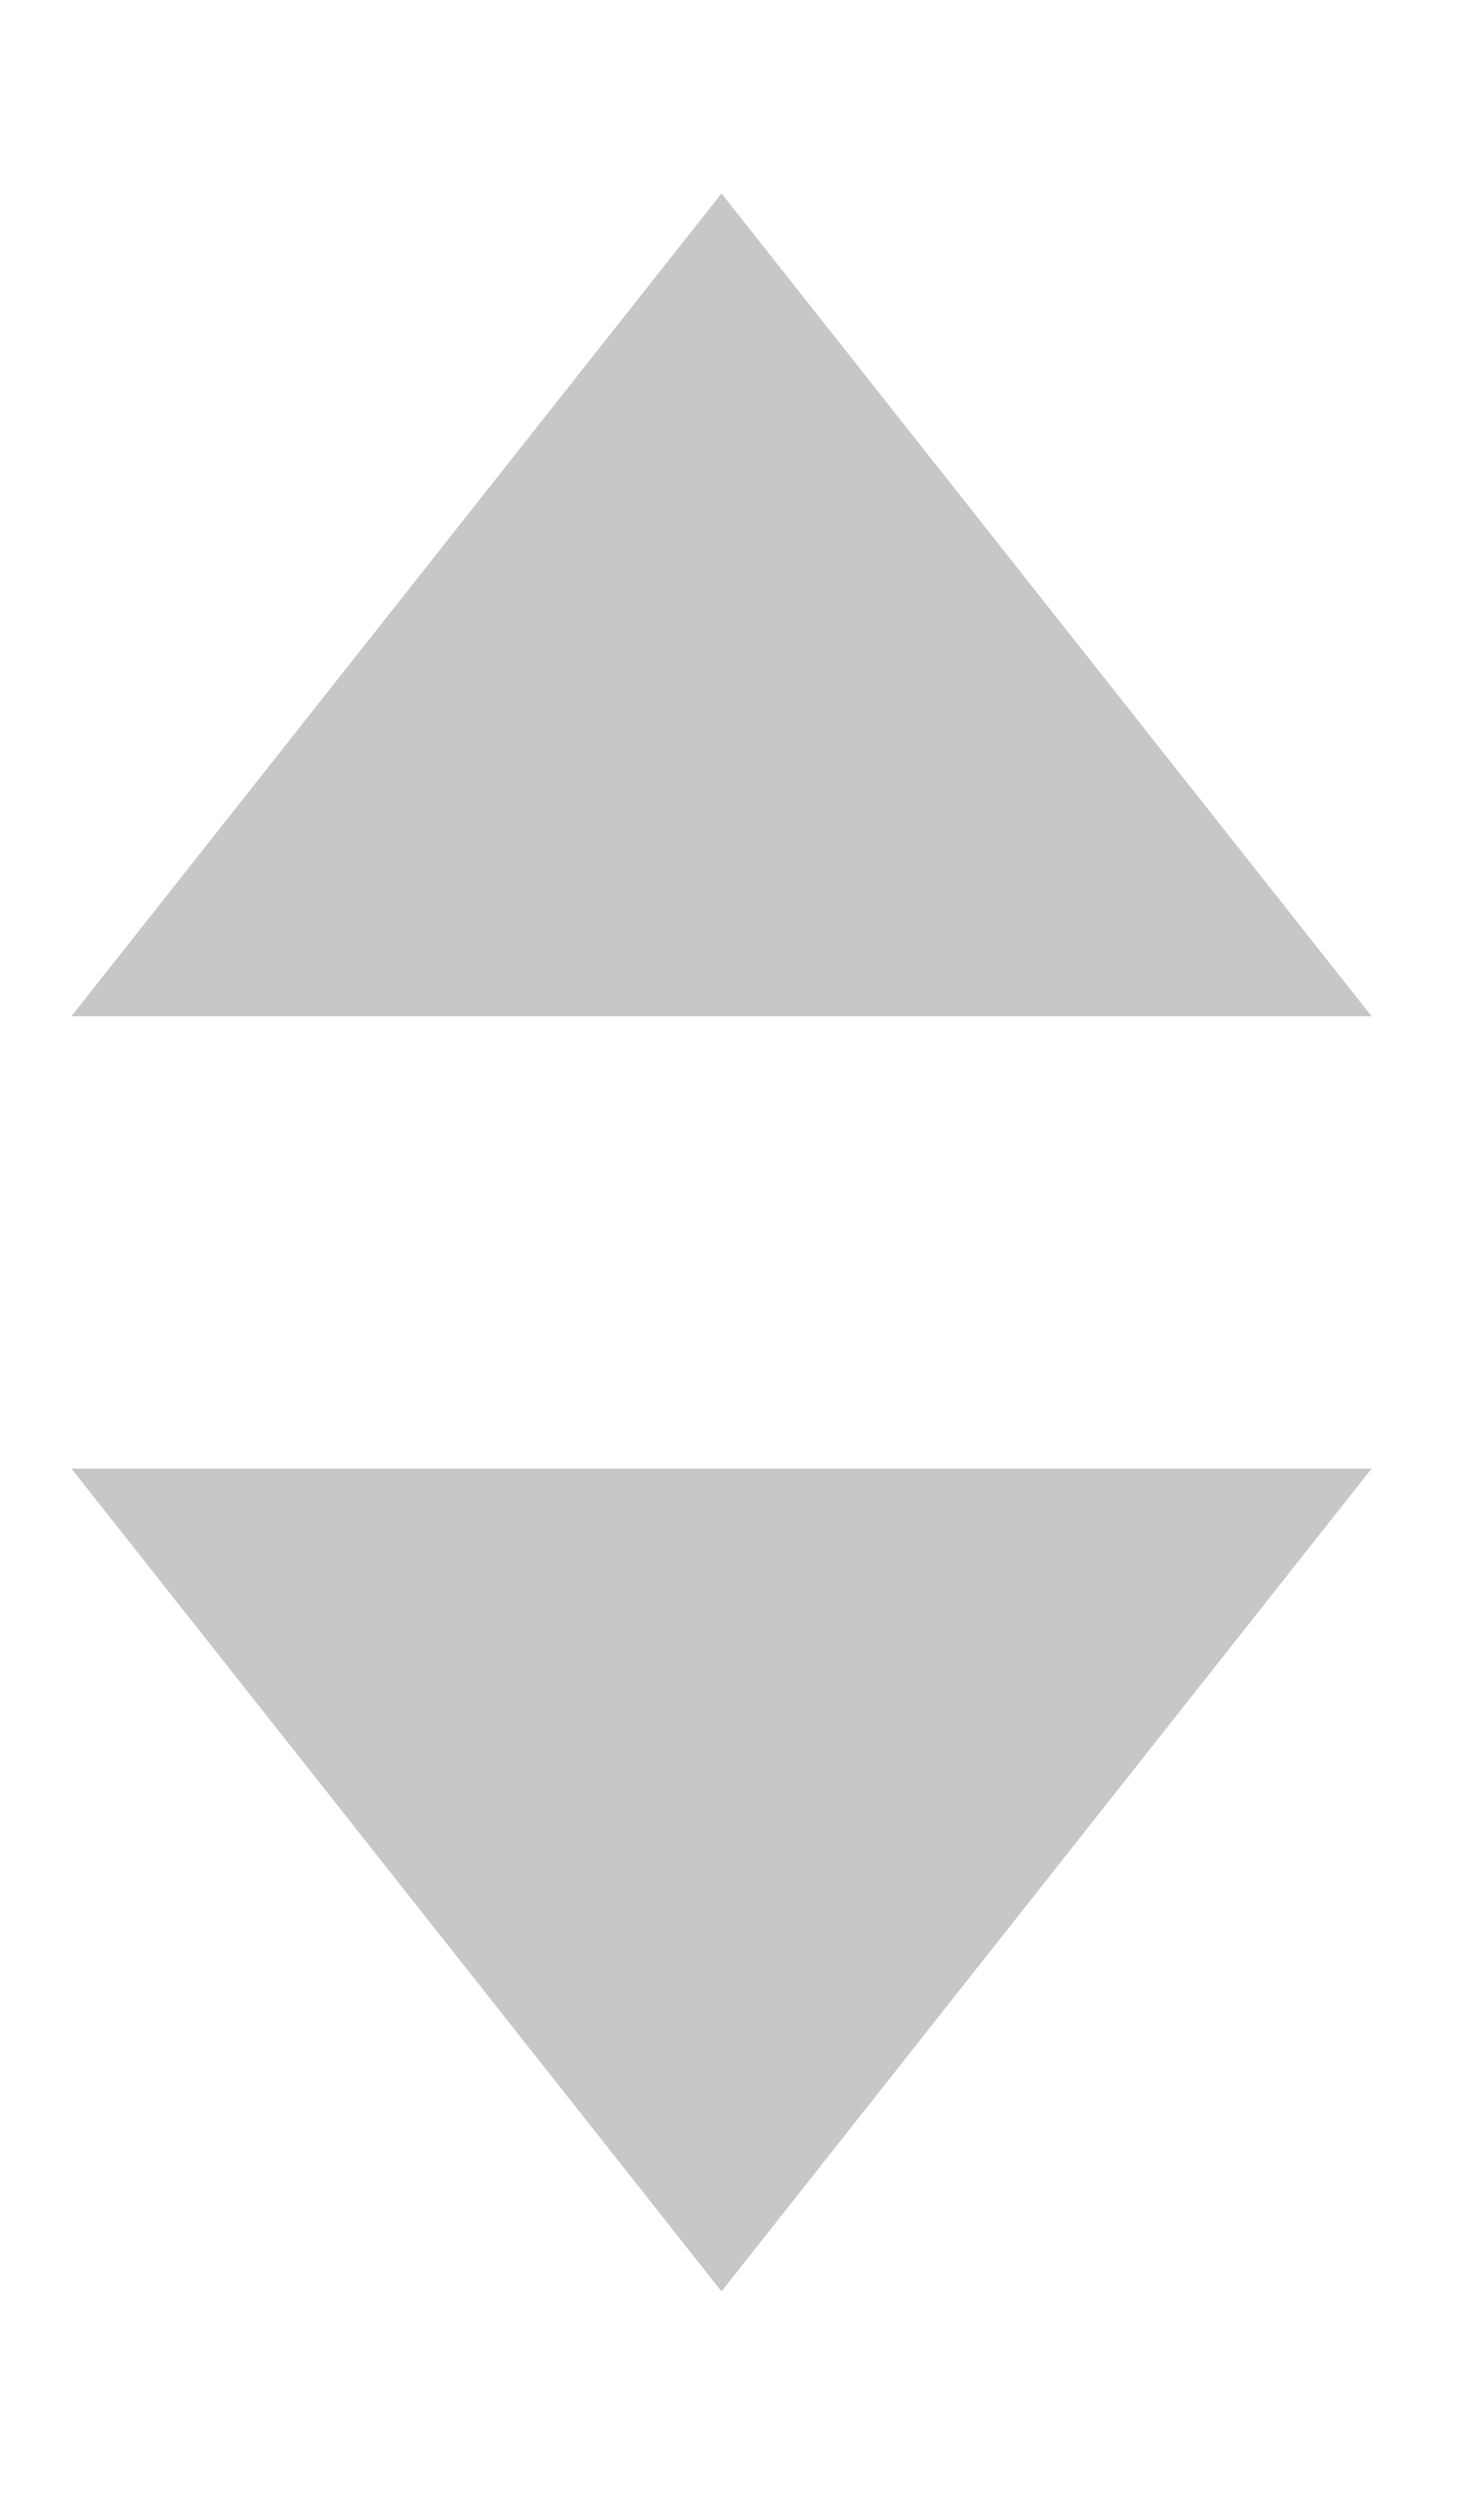
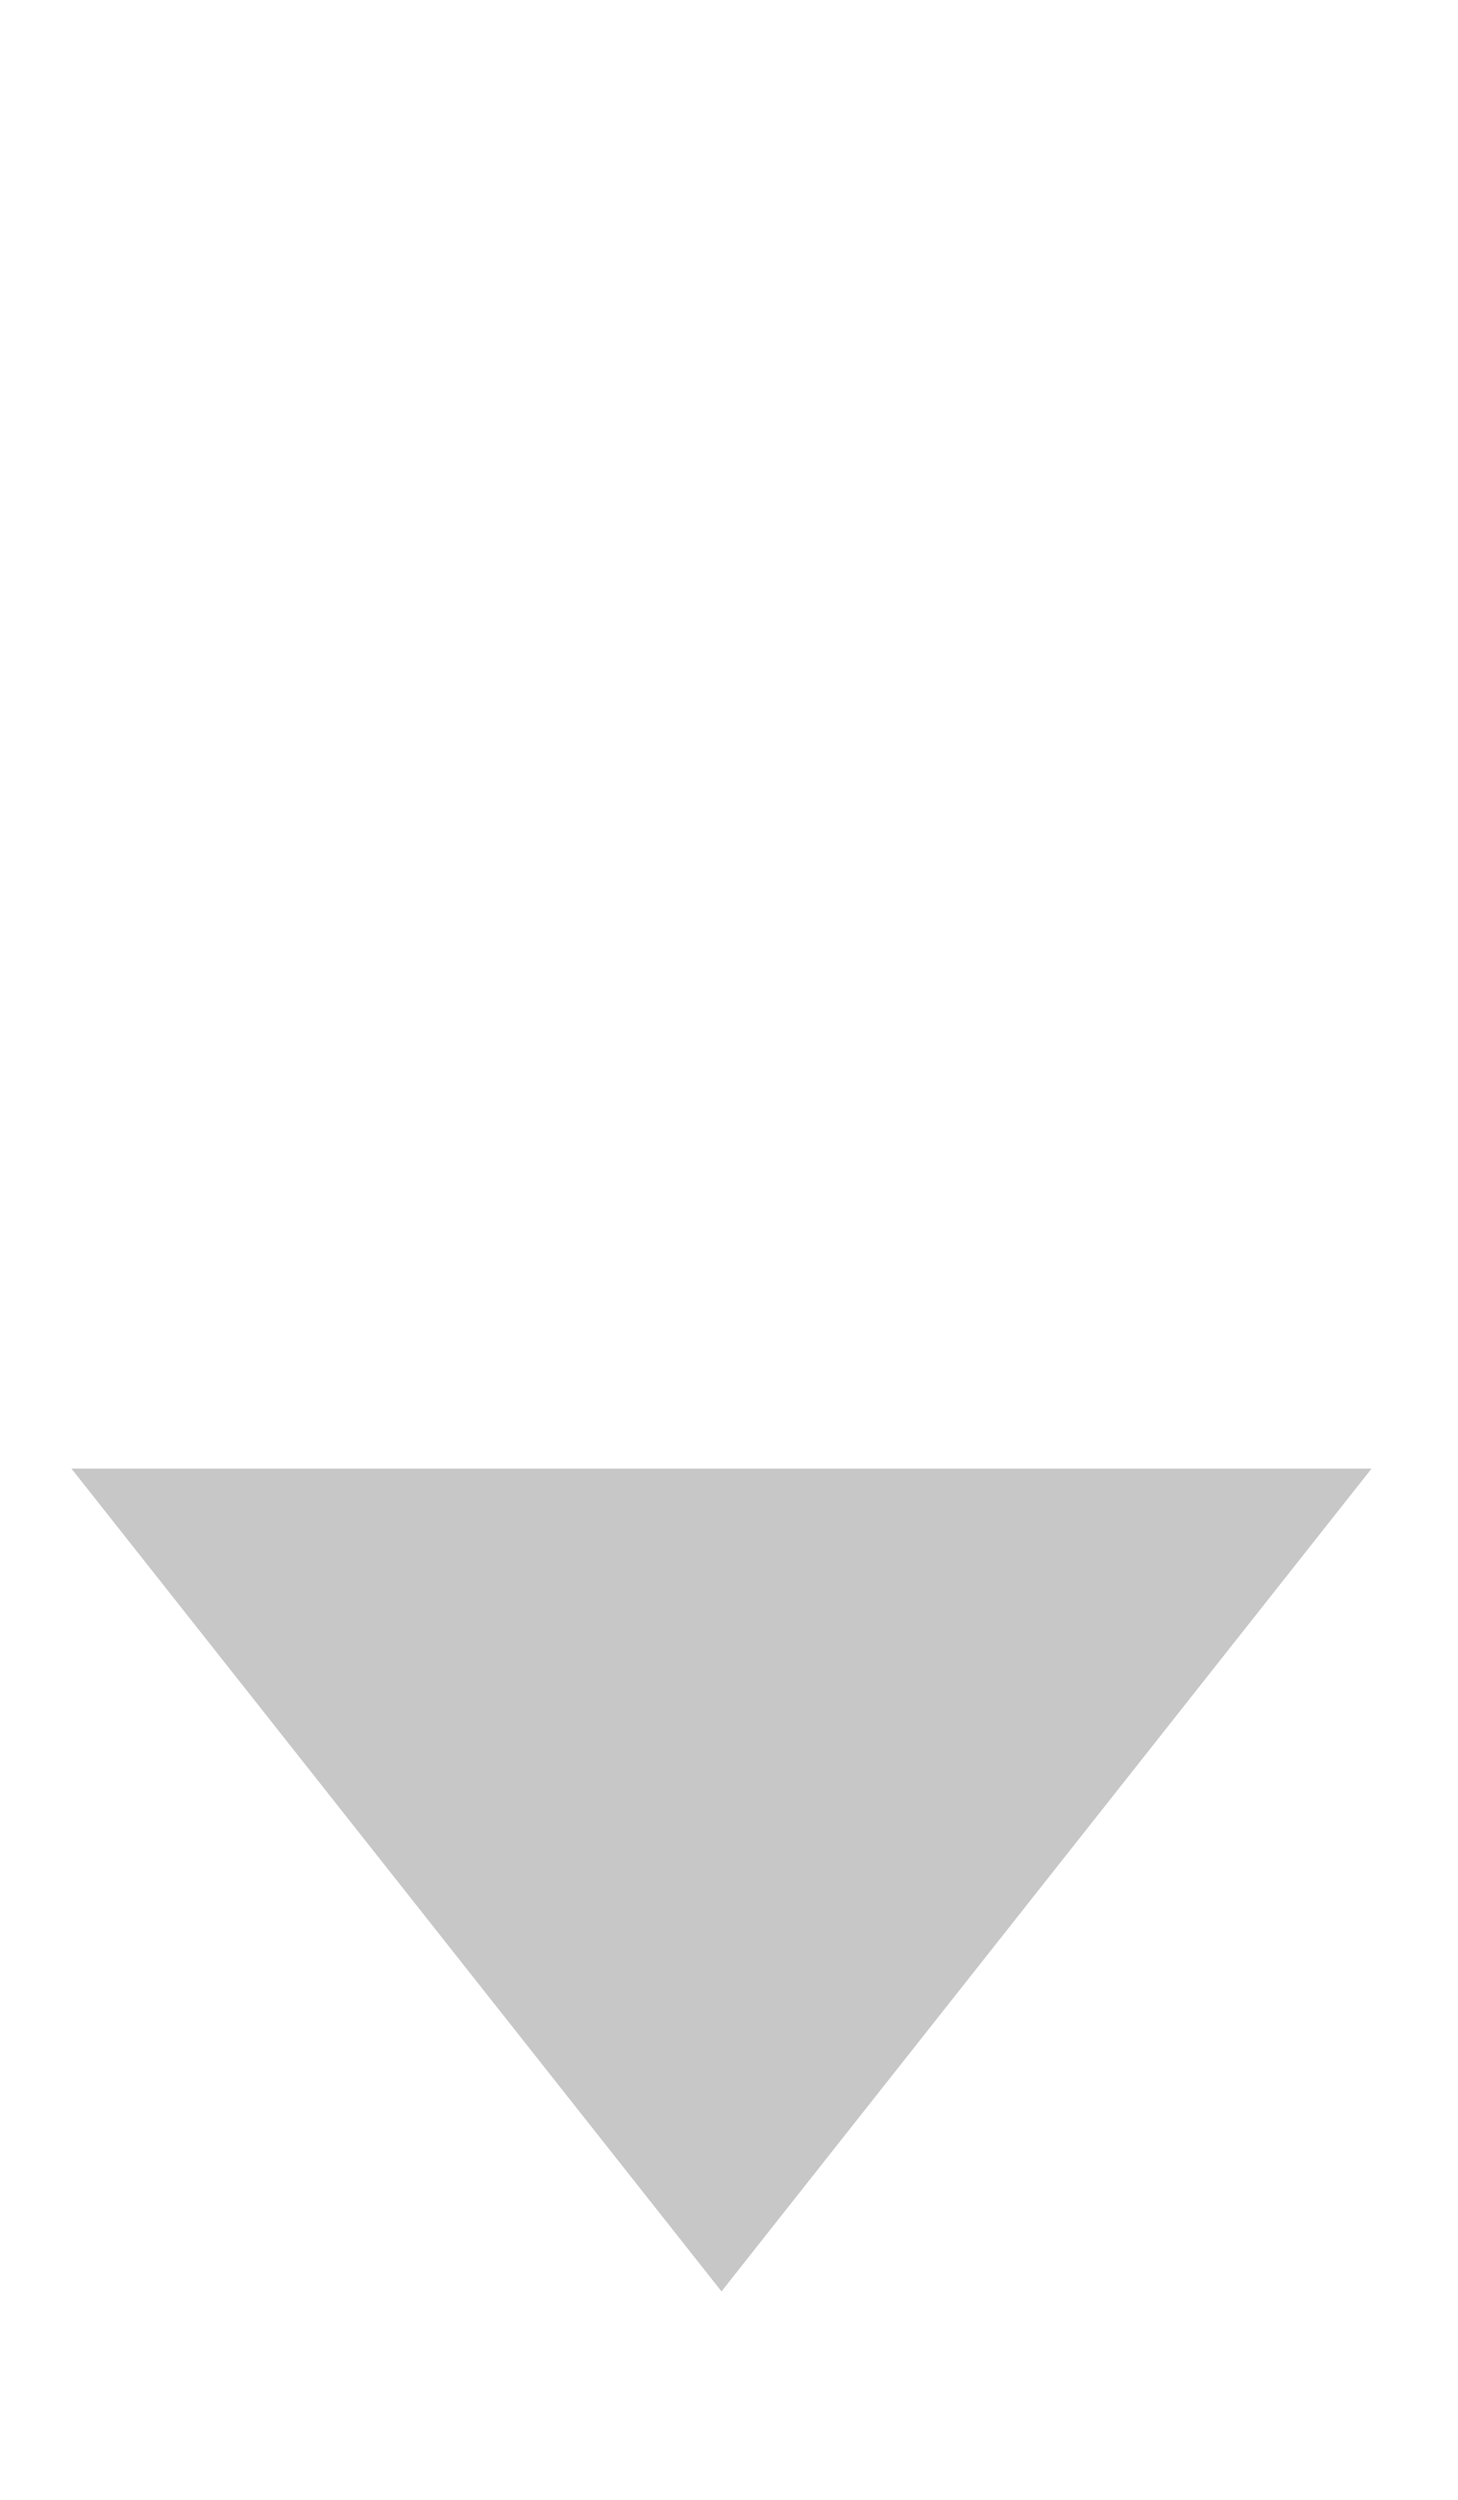
<svg xmlns="http://www.w3.org/2000/svg" width="7px" height="12px" viewBox="0 0 7 12" version="1.1">
  <title>icon/筛选箭头/灰</title>
  <g id="公募频道页/自选页" stroke="none" stroke-width="1" fill="none" fill-rule="evenodd">
    <g id="22_07_10-自选/全部1" transform="translate(-266, -111)">
      <g id="编组-2" transform="translate(0, 42)">
        <g id="编组-5" transform="translate(169, 40)">
          <g id="矩形" transform="translate(100, 35) rotate(-180) translate(-100, -35) translate(96, 29)">
            <rect x="0" y="0" width="7" height="12" />
-             <polygon fill="#C7C7C7" transform="translate(3.536, 7.536) rotate(-315) translate(-3.536, -7.536) " points="5.45 5.036 6.036 10.036 1.036 9.45" />
            <polygon fill="#C7C7C7" transform="translate(3.536, 4.536) scale(1, -1) rotate(-315) translate(-3.536, -4.536) " points="5.45 2.036 6.036 7.036 1.036 6.45" />
          </g>
        </g>
      </g>
    </g>
  </g>
</svg>